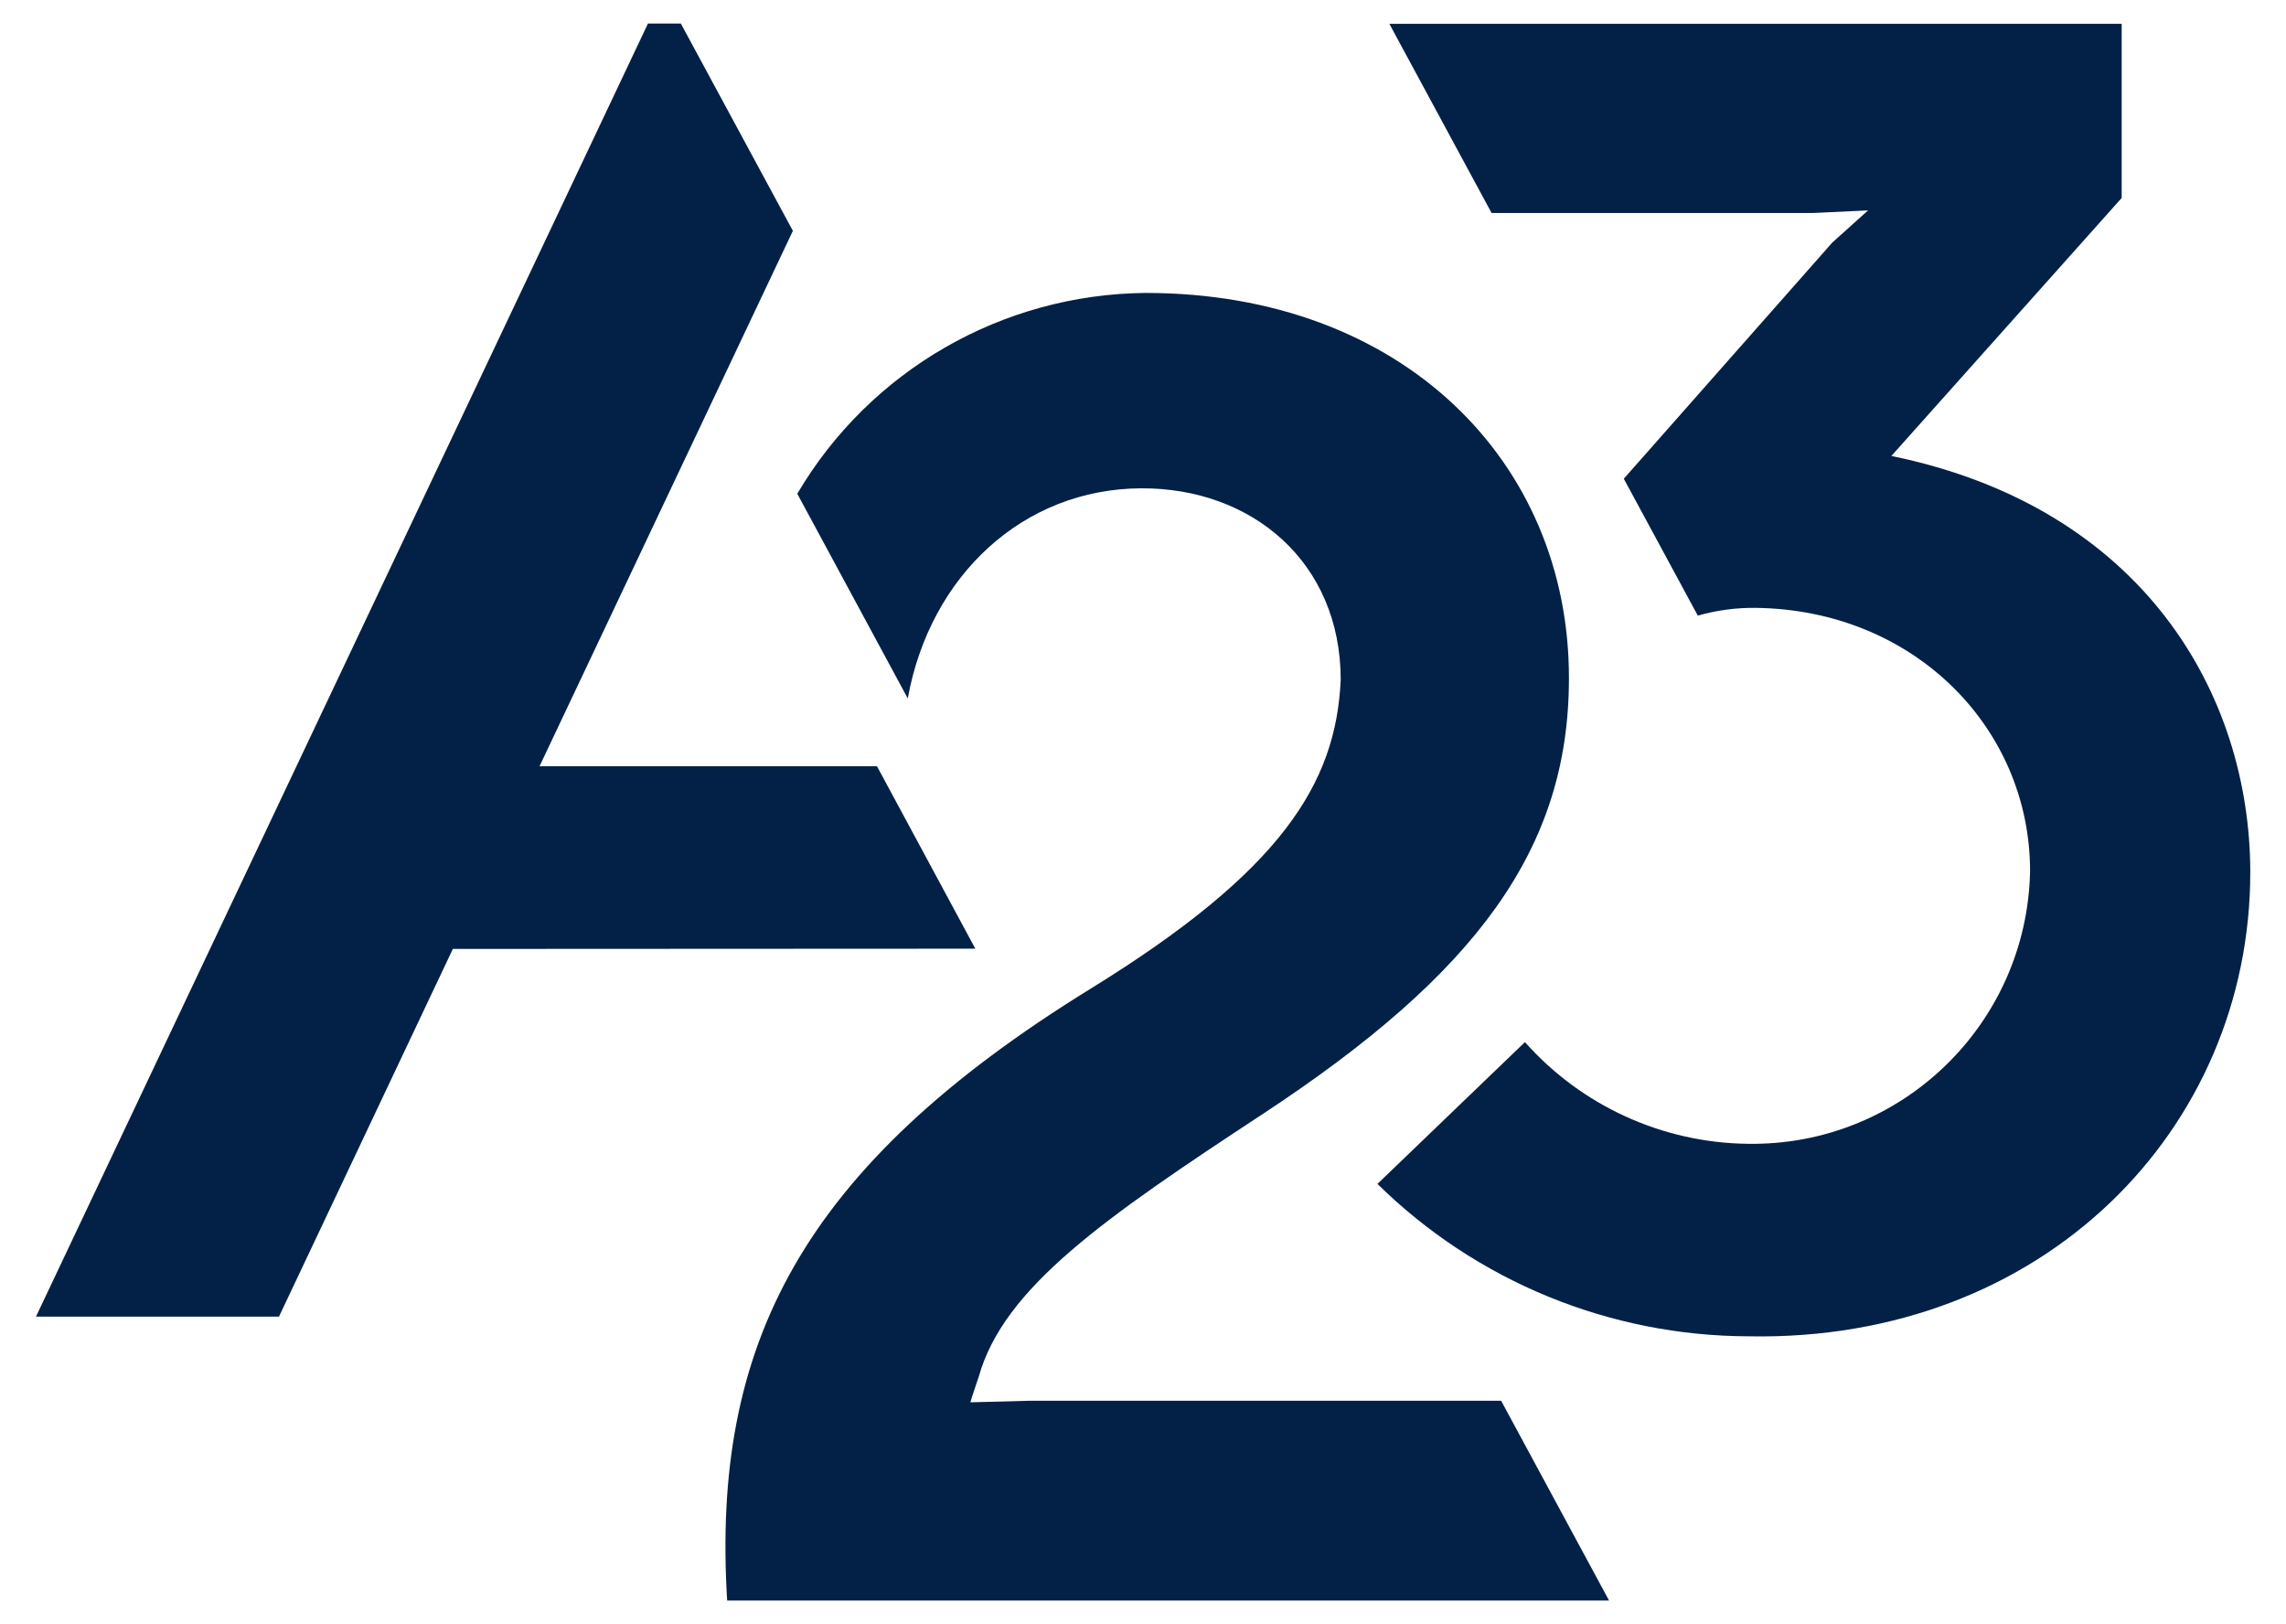
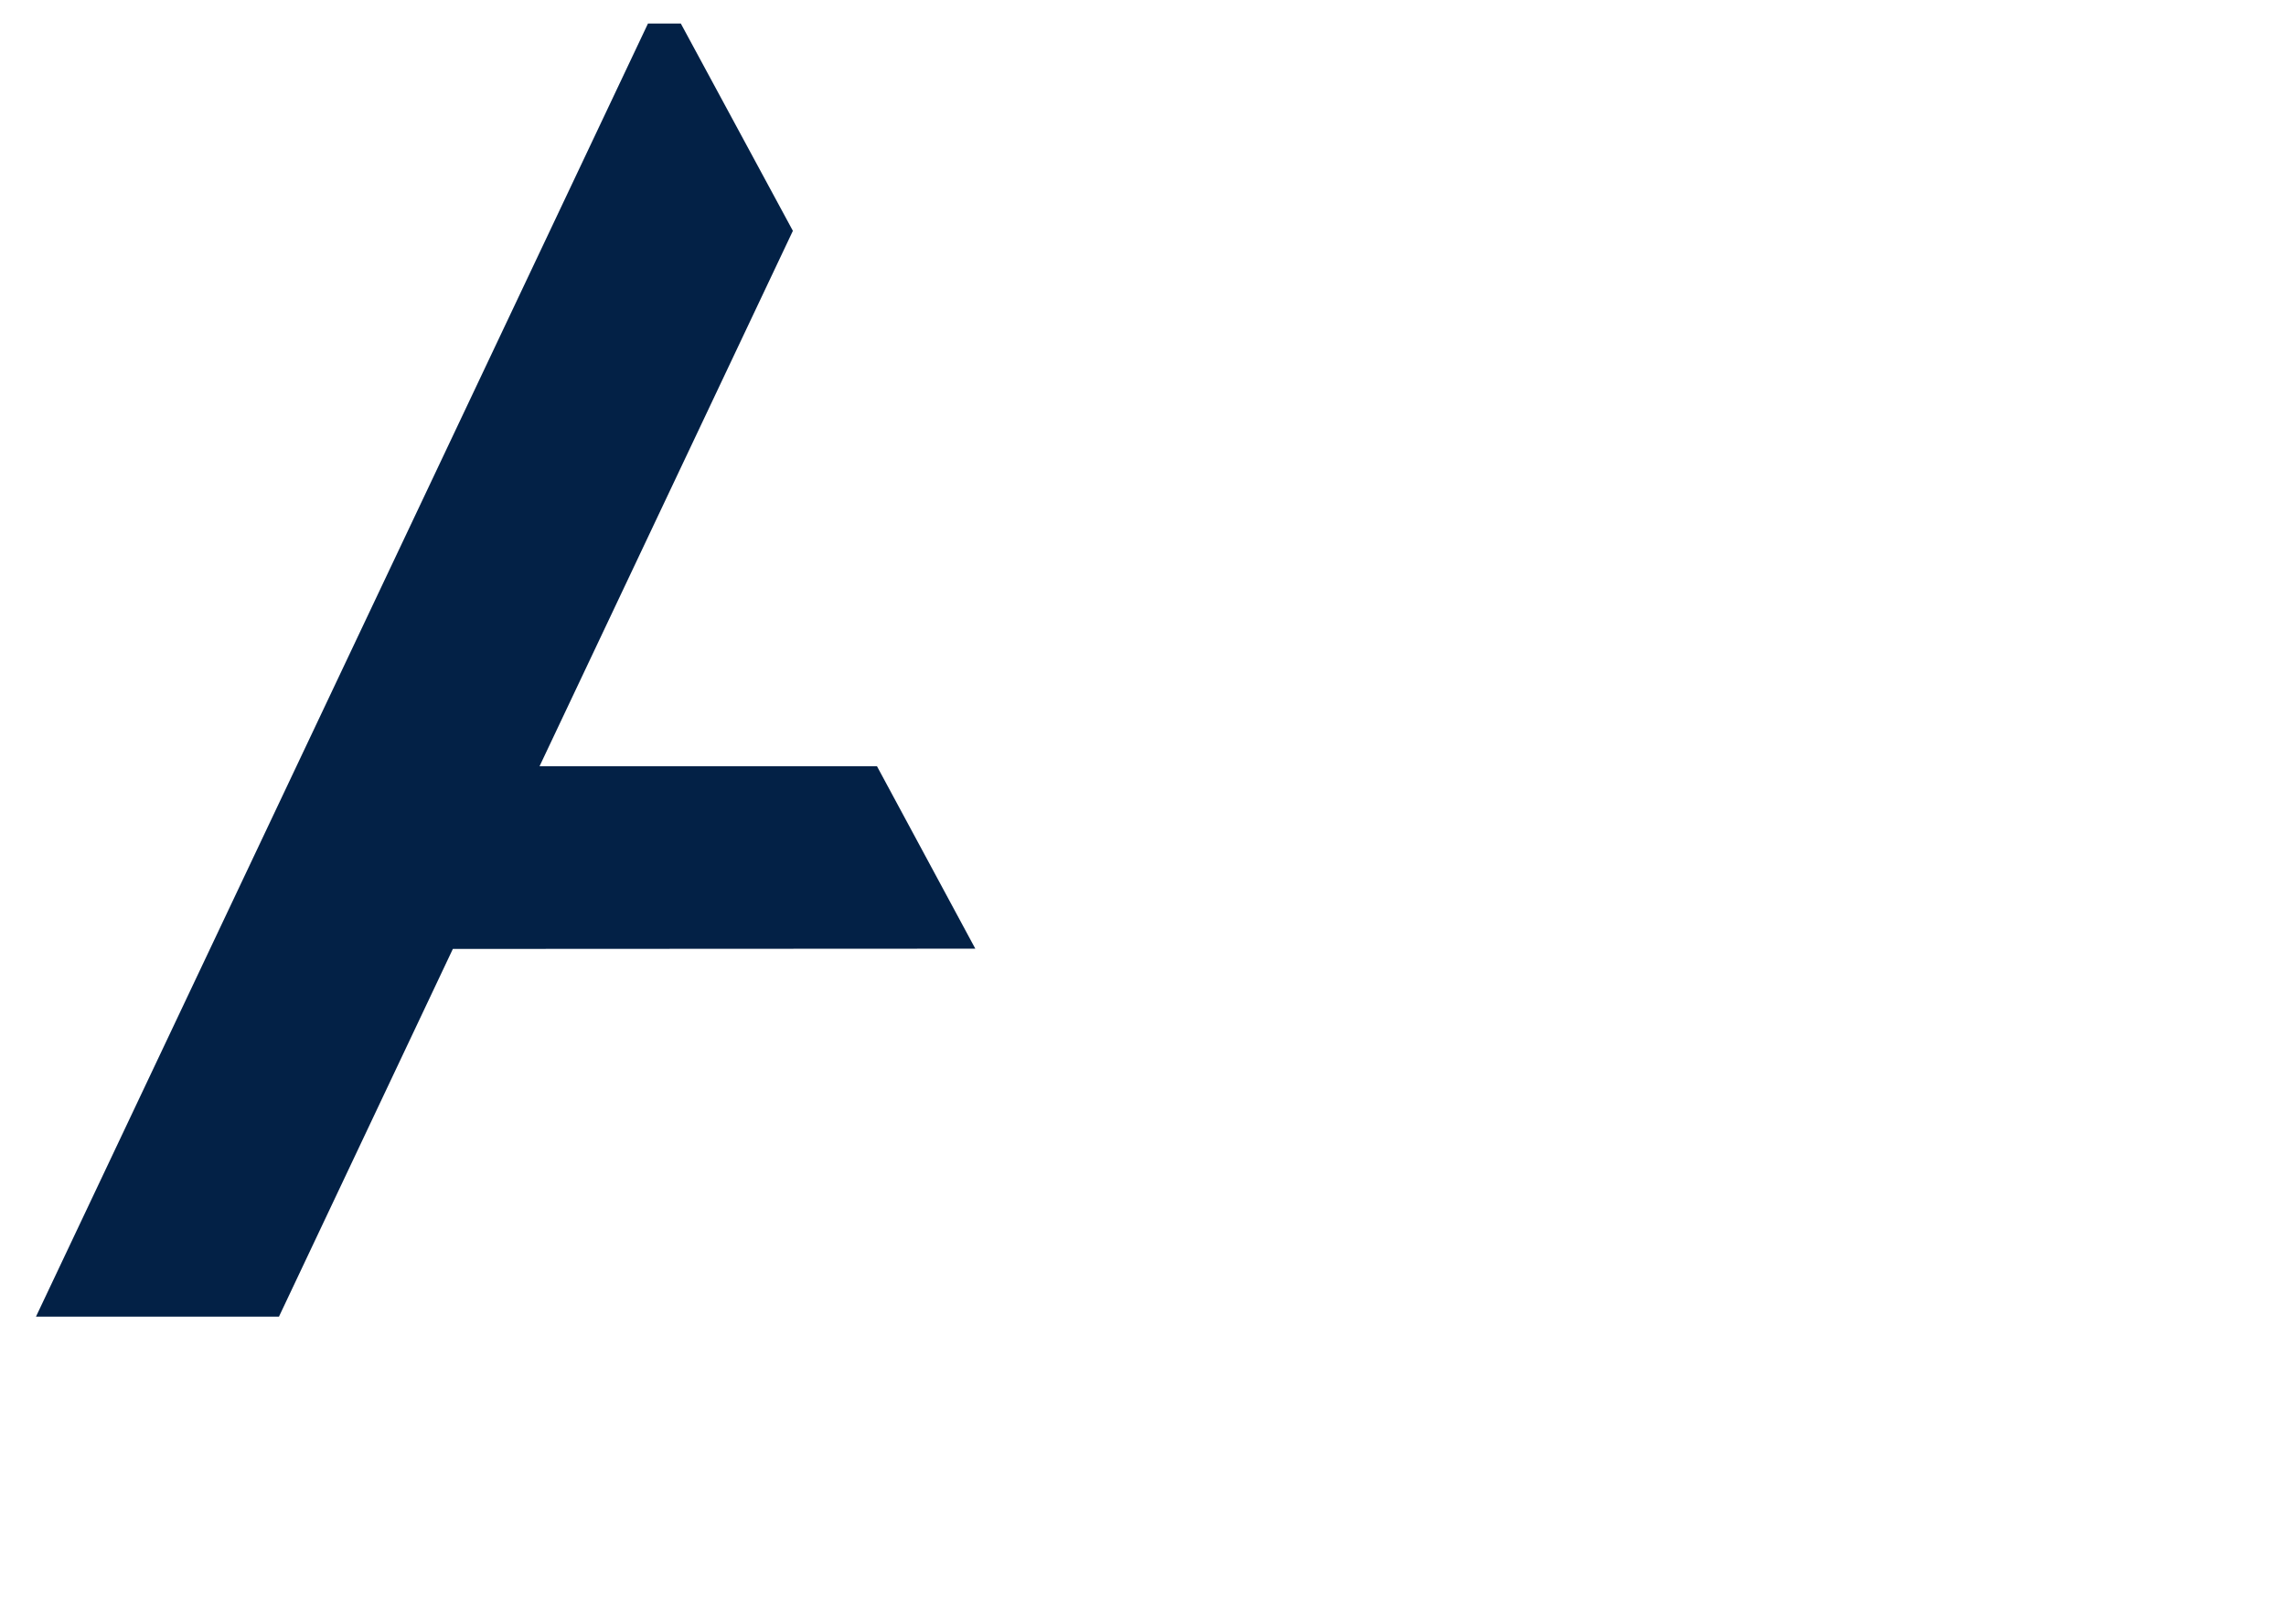
<svg xmlns="http://www.w3.org/2000/svg" version="1.1" id="Layer_1" x="0px" y="0px" viewBox="0 0 88.34 62.77" style="enable-background:new 0 0 88.34 62.77;" xml:space="preserve">
  <style type="text/css">
	.st0{fill:#032146;}
</style>
  <g id="Group_20401_00000152250704493198725020000007608344387742510503_" transform="translate(0 0)">
-     <path id="Path_13345_00000008141041187895552600000010098623546976590509_" class="st0" d="M37.5,54.19   c0.03-0.15,0.28-0.84,0.32-0.98c0.96-3.45,4.86-6.14,10.96-10.15c8.31-5.46,11.85-10.28,11.85-16.85   c0.01-8.36-6.44-14.89-16.36-14.89c-5.54,0.05-10.65,2.99-13.46,7.76l4.27,7.91c0.86-4.75,4.46-8.1,9.02-8.12   c4.28-0.02,7.71,2.85,7.71,7.4c-0.18,4.01-2.29,7.39-9.67,11.94C30.91,45.14,27.5,52.01,28.1,61.85h34.08l-4.17-7.72H39.79   L37.5,54.19z" />
    <path id="Path_13346_00000162343045929933405990000004204689634113352600_" class="st0" d="M37.69,36.66l-3.8-7.05H20.85   l9.79-20.69l-4.33-8.01h-1.27L1.39,50.88h9.39l6.72-14.21L37.69,36.66z" />
-     <path id="Path_13347_00000136404436326045351190000004492477202863277970_" class="st0" d="M73.09,17.62l8.9-9.97V0.92H53.69   l3.95,7.31h12.45l2.1-0.1l-1.38,1.24l-8.06,9.13l2.86,5.29c0.73-0.21,1.49-0.31,2.25-0.3c6.11,0.08,10.59,4.64,10.59,10.18   c-0.12,5.92-5,10.63-10.92,10.53c-3.29-0.04-6.42-1.47-8.6-3.93l-5.7,5.48c3.83,3.77,8.98,5.88,14.36,5.89   c11.36,0.21,19.37-7.98,19.37-17.94C86.95,26.8,82.8,19.61,73.09,17.62" />
  </g>
</svg>